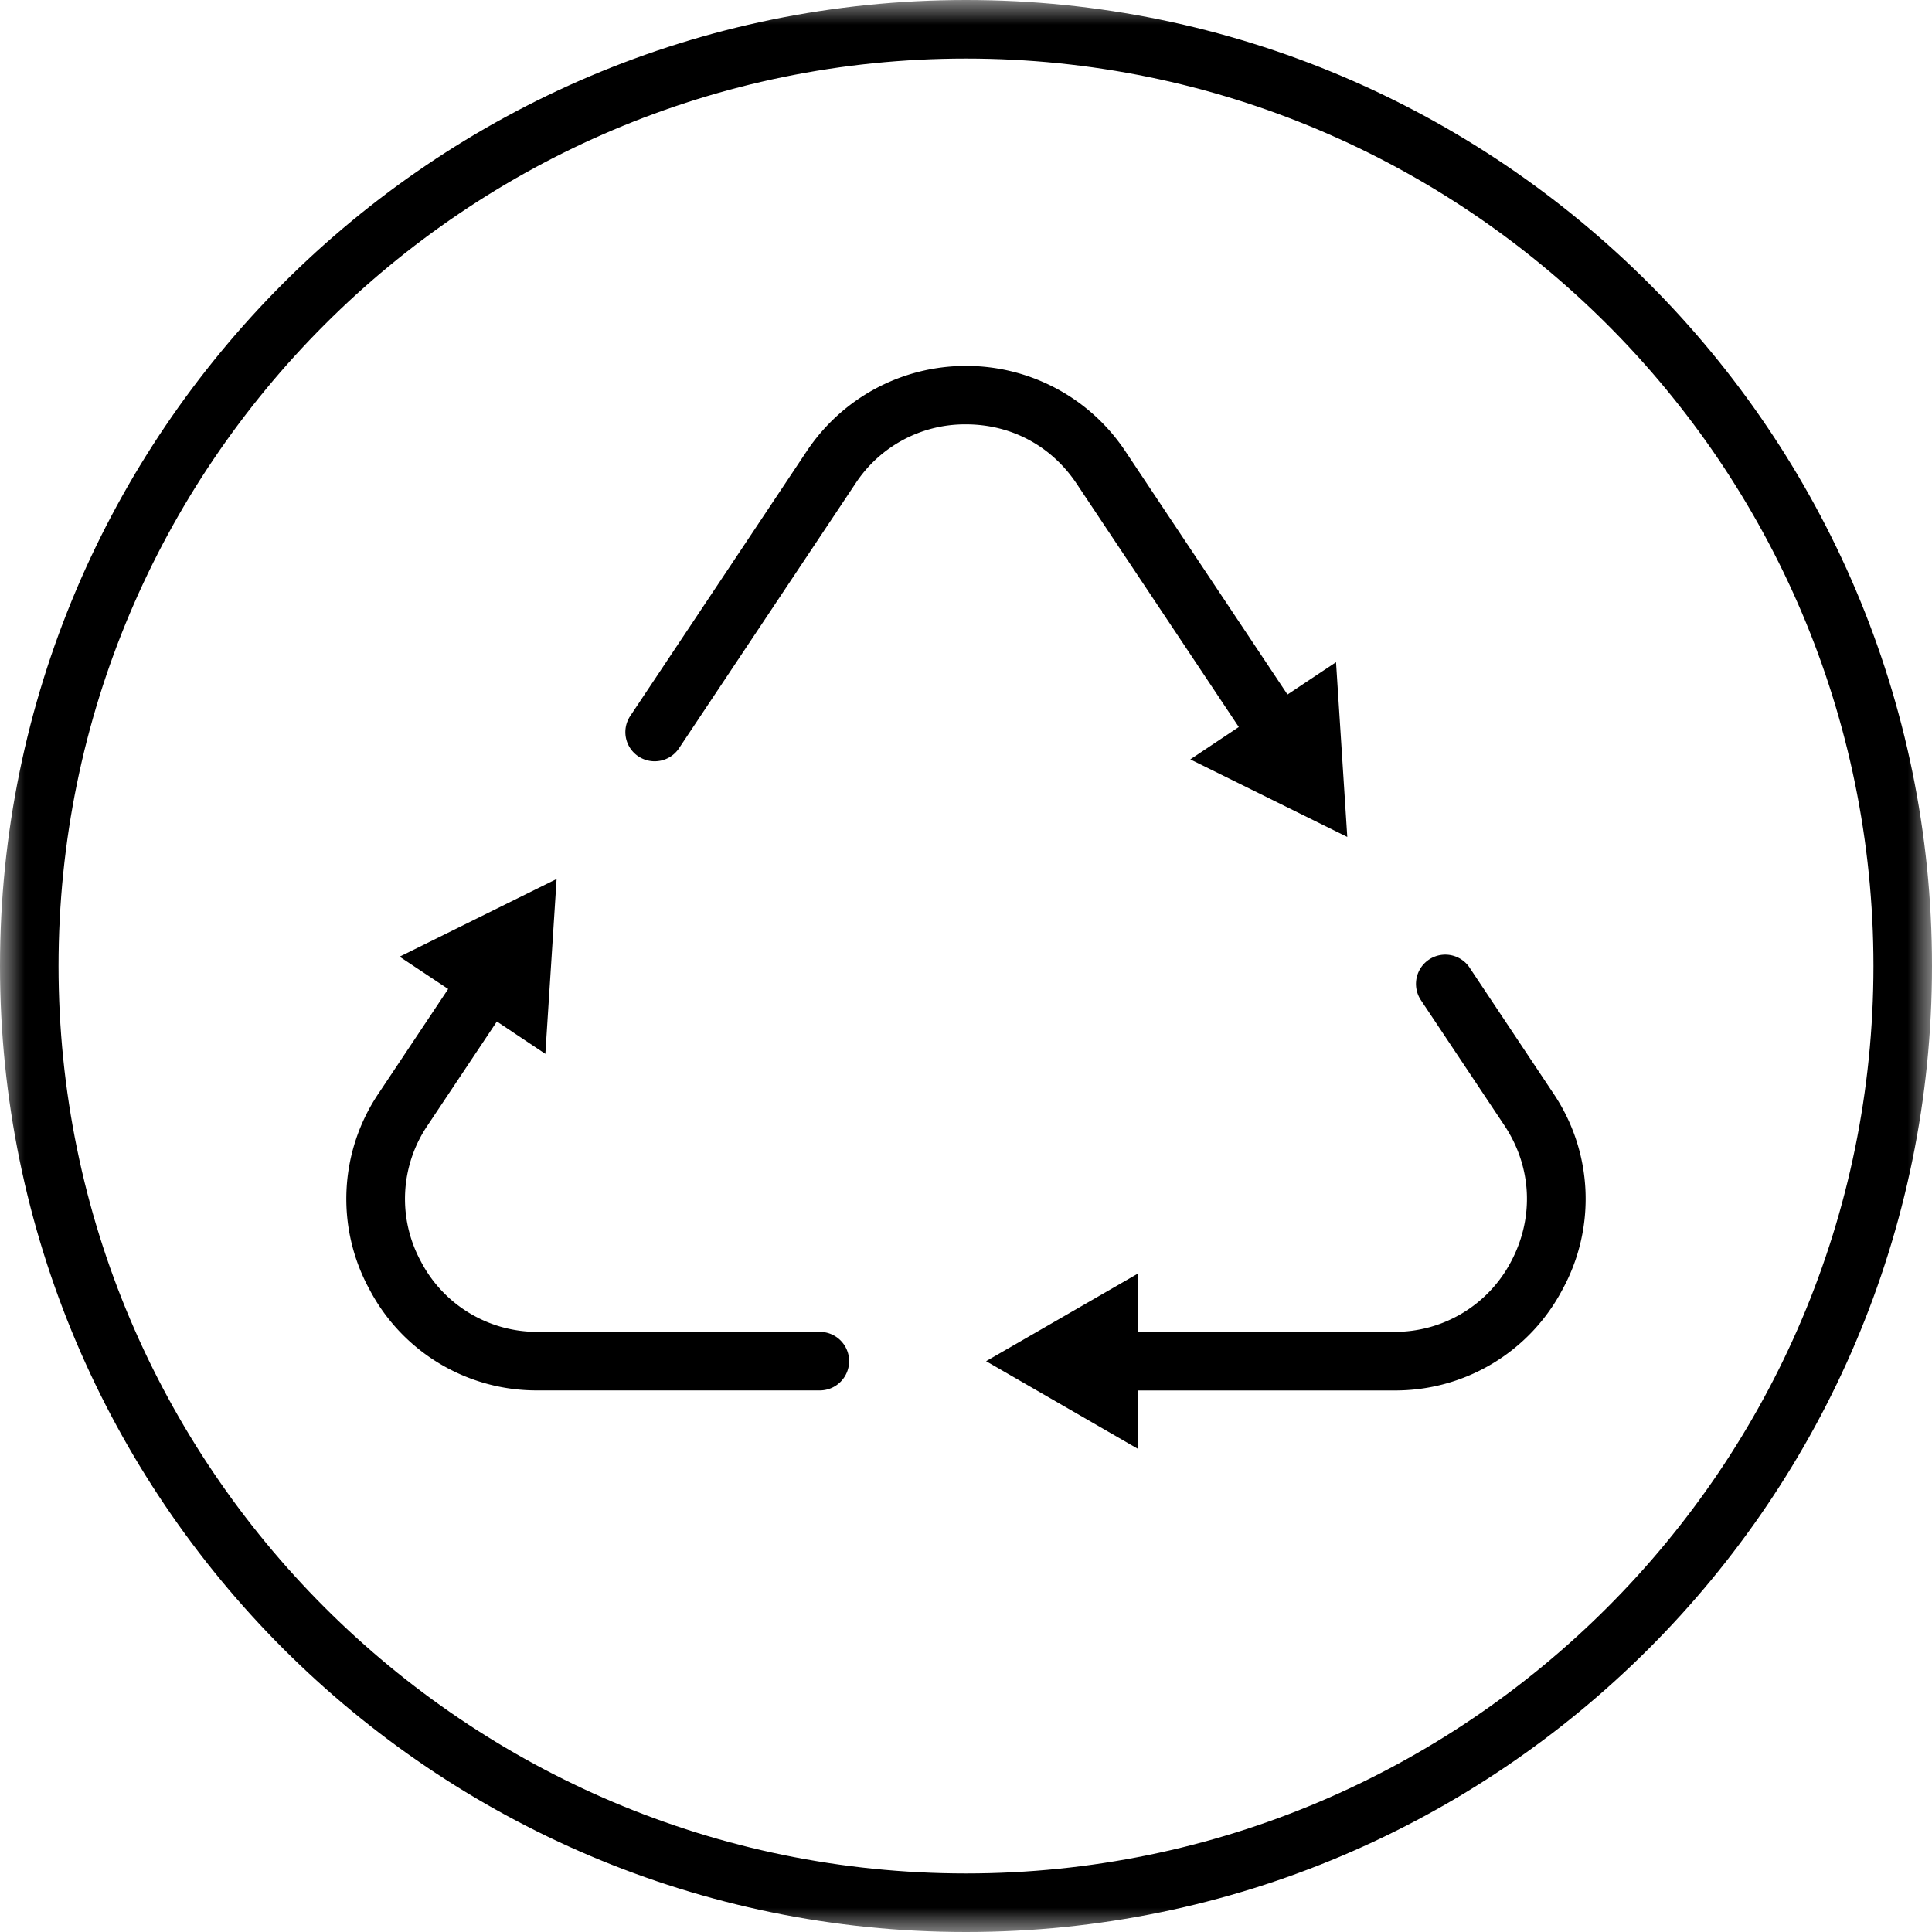
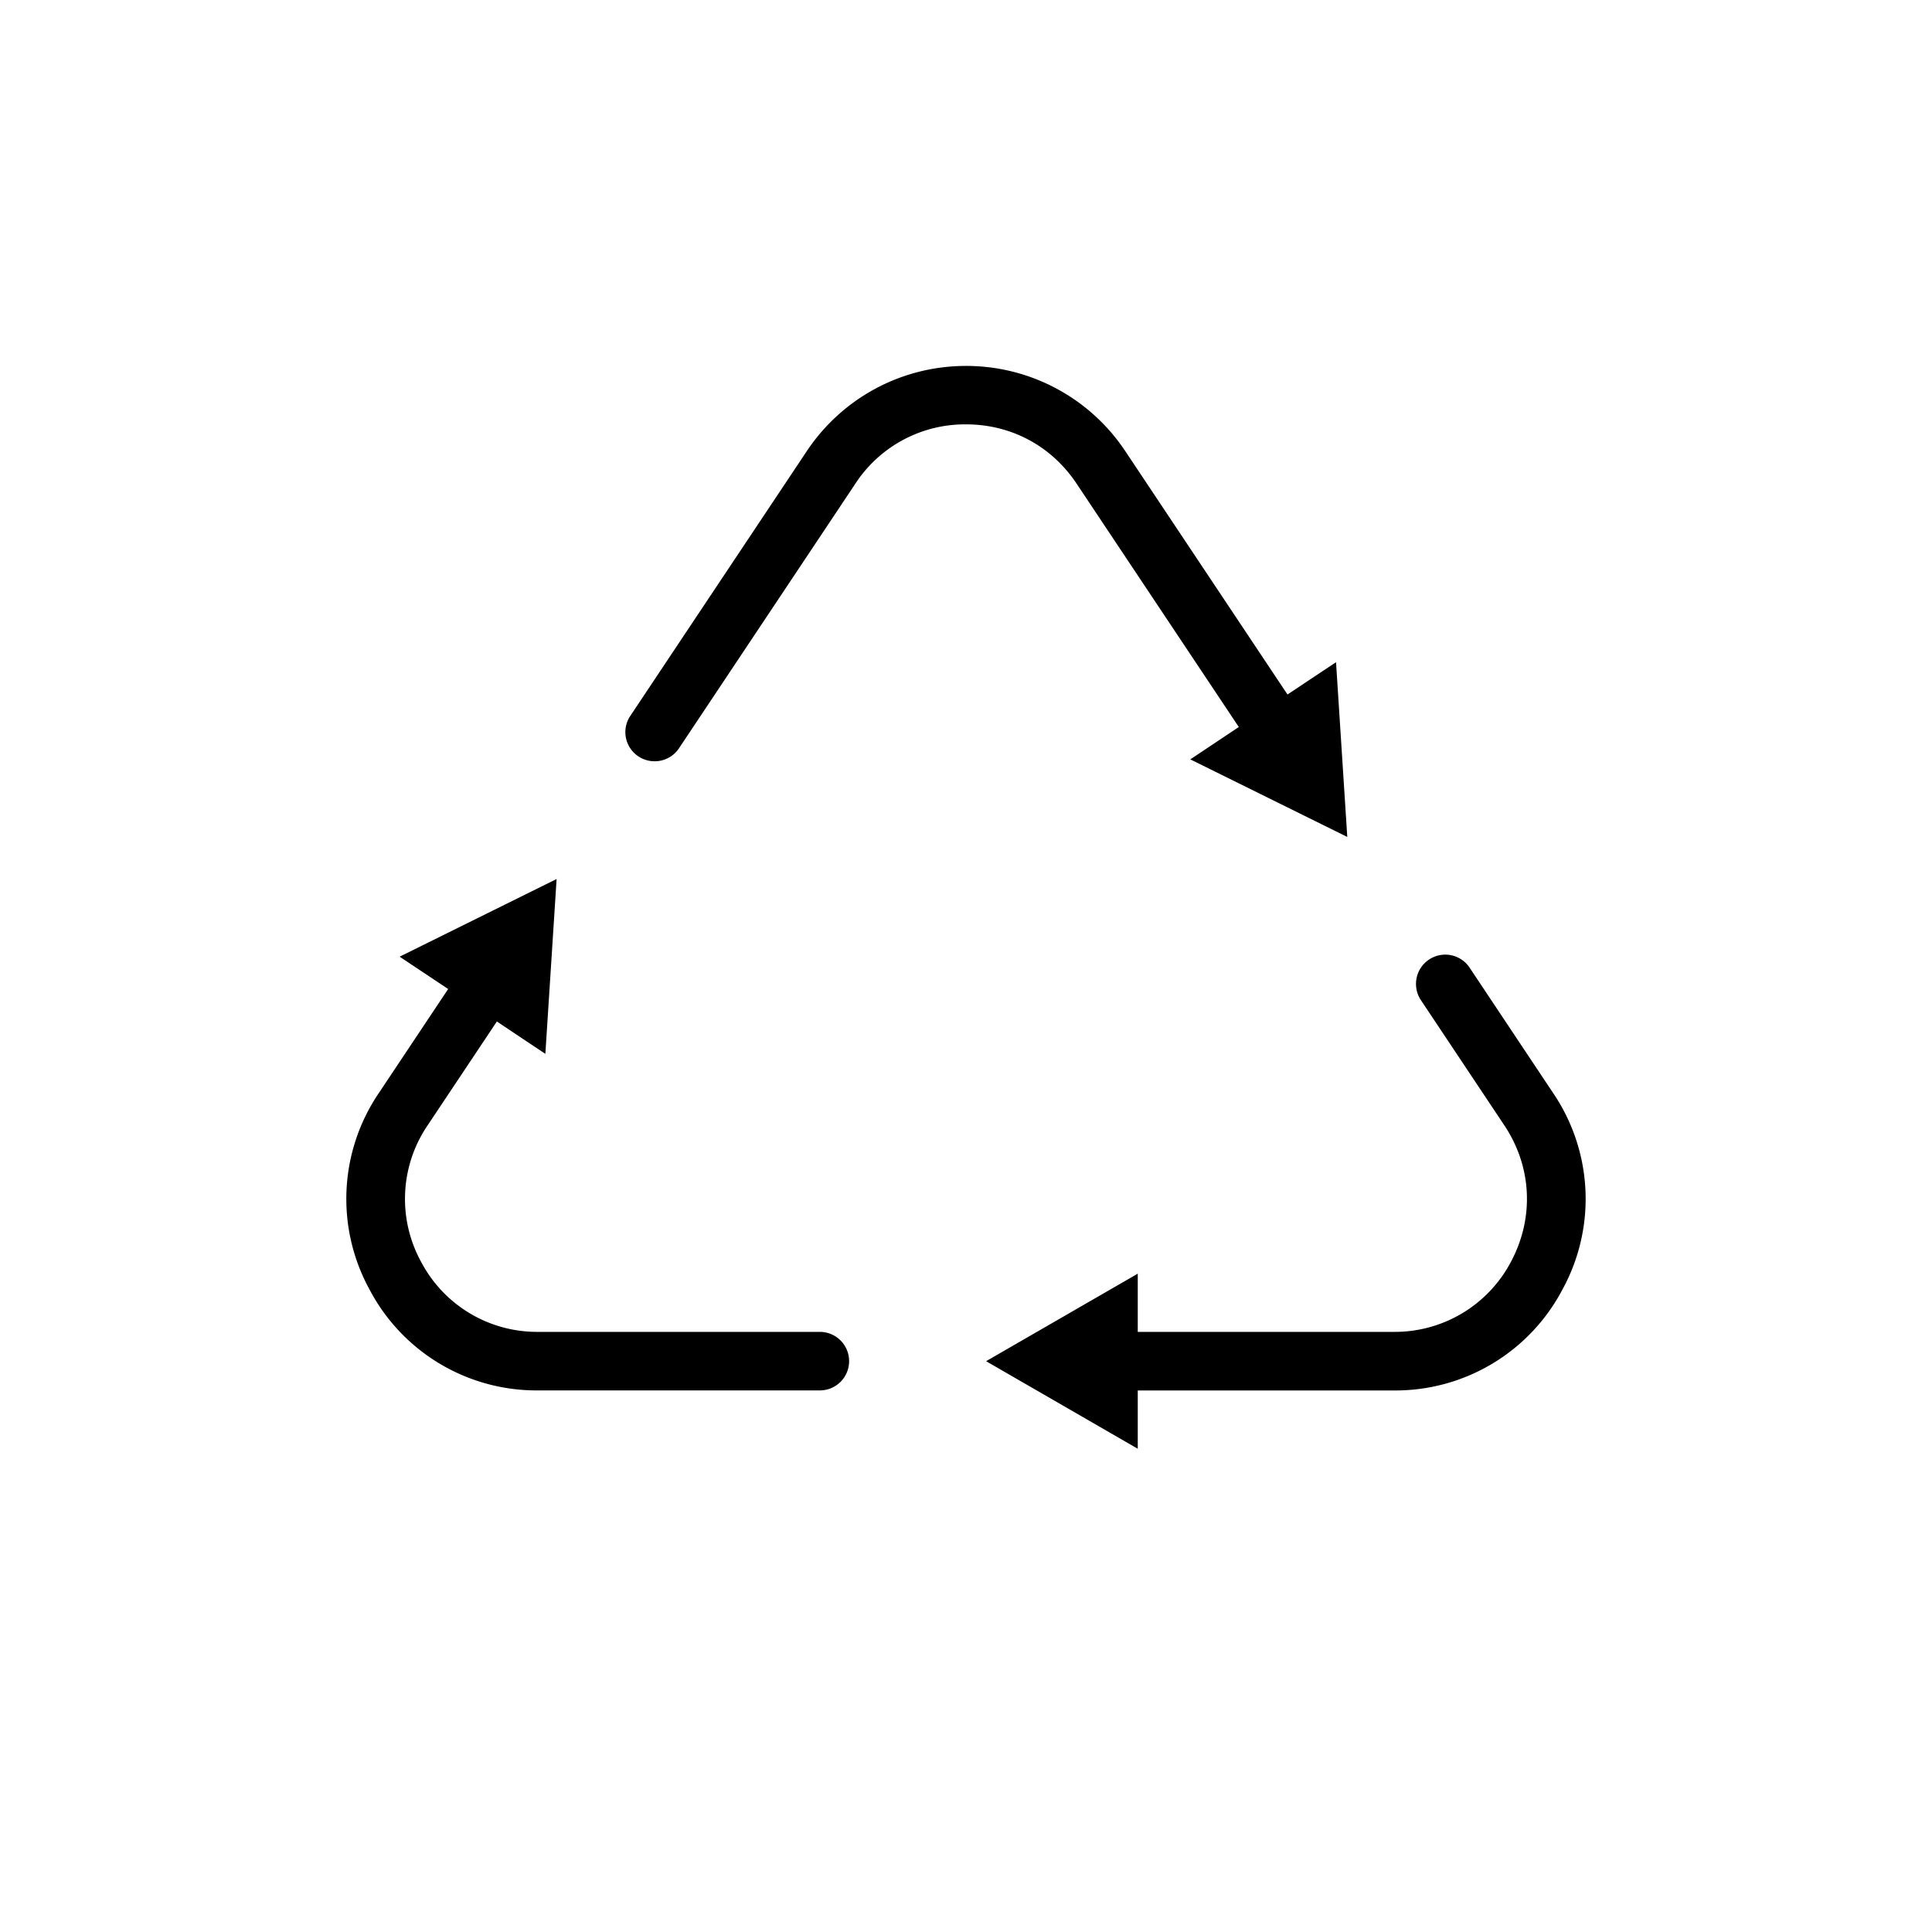
<svg xmlns="http://www.w3.org/2000/svg" xmlns:xlink="http://www.w3.org/1999/xlink" width="40" height="40" viewBox="0 0 40 40">
  <defs>
-     <path id="a" d="M0 0h40v40H0z" />
-   </defs>
+     </defs>
  <g fill="none" fill-rule="evenodd">
    <g>
      <mask id="b" fill="#fff">
        <use xlink:href="#a" />
      </mask>
-       <path fill="#000" d="M20 38.788C9.64 38.788 1.212 30.361 1.212 20 1.212 9.64 9.64 1.212 20 1.212S38.788 9.64 38.788 20 30.36 38.788 20 38.788M20 0C8.972 0 0 8.972 0 20c0 11.027 8.972 20 20 20 11.027 0 20-8.973 20-20C40 8.972 31.027 0 20 0" mask="url(#b)" />
    </g>
    <path fill="#000" d="M16.974 27.575h-5.832a2.711 2.711 0 0 1-2.425-1.453 2.71 2.71 0 0 1 .137-2.824l1.433-2.149 1.004.67.233-3.62-3.25 1.608 1.005.669-1.433 2.15a3.904 3.904 0 0 0-.198 4.067 3.905 3.905 0 0 0 3.494 2.094h5.832a.606.606 0 1 0 0-1.212M22.289 10.012l3.359 5.04-1.004.67 3.25 1.606-.233-3.618-1.005.669-3.359-5.04A3.955 3.955 0 0 0 20 7.576c-1.329 0-2.56.66-3.297 1.765l-3.652 5.479a.603.603 0 0 0 .166.84c.28.185.656.11.841-.168l3.652-5.479A2.71 2.71 0 0 1 20 8.786c.936 0 1.769.447 2.289 1.226M30.427 20.034a.606.606 0 0 0-1.008.674l1.726 2.59c.573.859.623 1.915.138 2.825a2.716 2.716 0 0 1-2.427 1.452h-5.3V26.37l-3.14 1.812 3.14 1.813v-1.207h5.3a3.907 3.907 0 0 0 3.495-2.094 3.905 3.905 0 0 0-.197-4.067l-1.727-2.592z" />
  </g>
</svg>